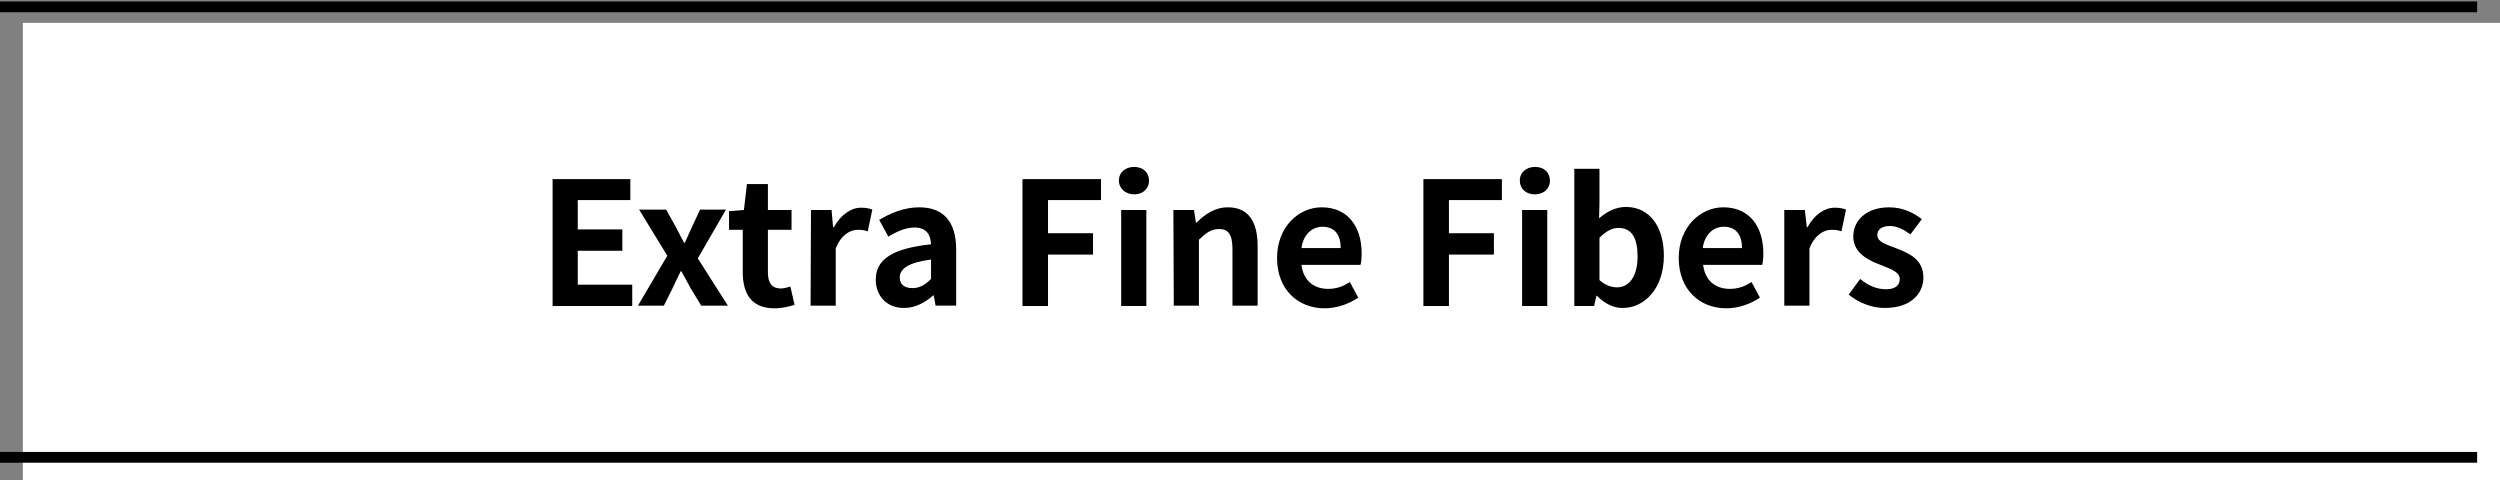
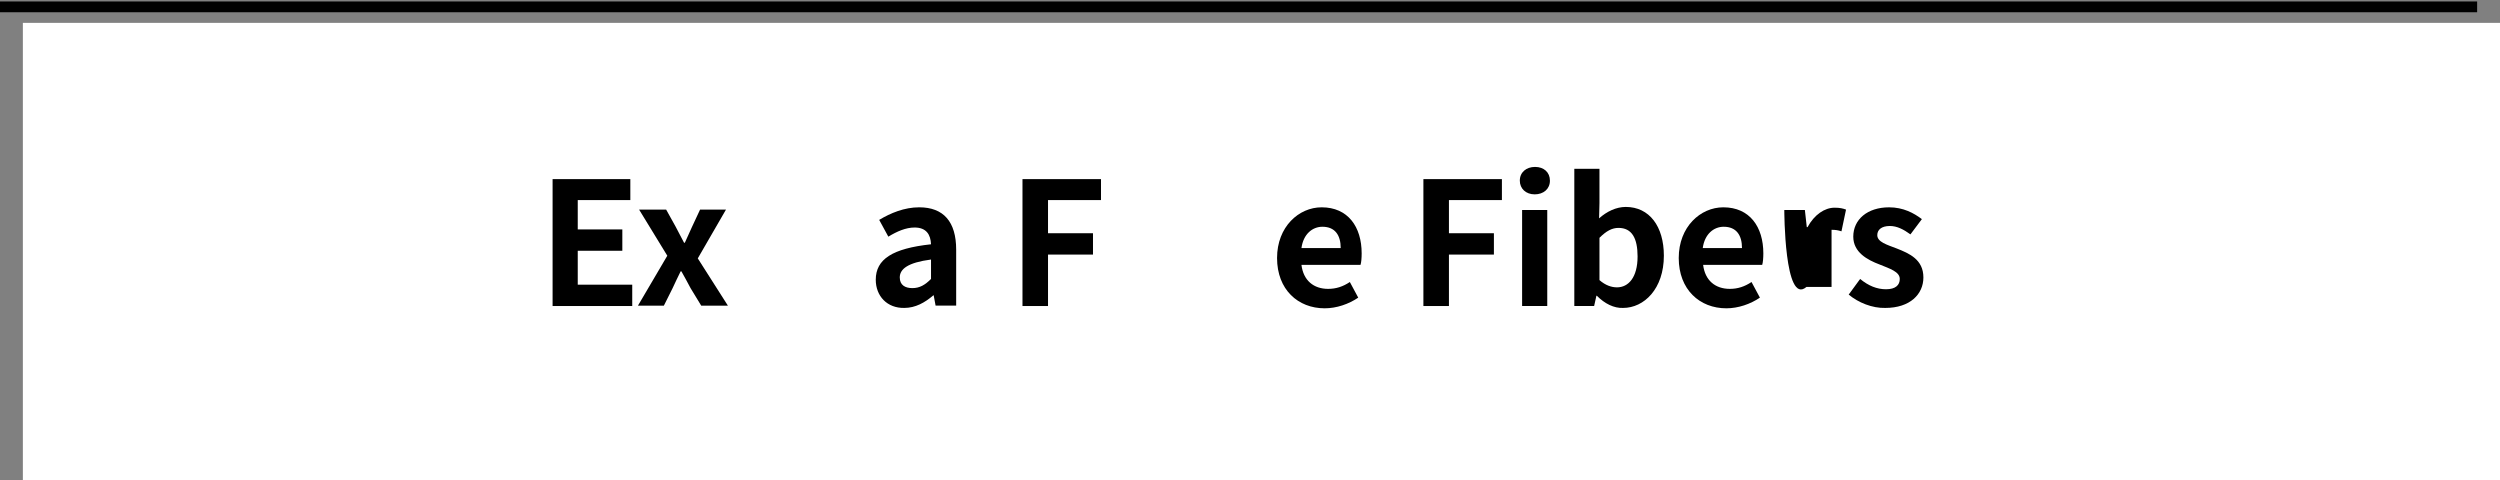
<svg xmlns="http://www.w3.org/2000/svg" version="1.1" id="_レイヤー_2" x="0px" y="0px" viewBox="0 0 656 126" style="enable-background:new 0 0 656 126;" xml:space="preserve">
  <rect x="0" y="0" width="656" height="126" fill="#808080" stroke="none" />
  <style type="text/css">
	.st0{fill:#FFFFFF;}
	.st1{fill:none;stroke:#000000;stroke-width:2.83;stroke-miterlimit:10;}
</style>
  <g id="_デザイン">
    <g>
      <rect x="6" y="6" class="st0" width="650" height="120" />
-       <line class="st1" x1="650" y1="120" x2="0" y2="120" />
      <line class="st1" x1="650" y1="1.8" x2="0" y2="1.8" />
      <g>
        <path d="M145,47h20.4v5.5h-13.8v7.7h11.7v5.6h-11.7v8.9h14.3v5.6H145V47z" />
        <path d="M175.1,67.1l-7.4-12.1h7.1l2.5,4.5c0.7,1.4,1.5,2.8,2.2,4.2h0.2c0.6-1.4,1.3-2.8,1.9-4.2l2.1-4.5h6.8l-7.4,12.8l7.9,12.4     H184l-2.8-4.6c-0.8-1.5-1.6-3-2.4-4.4h-0.2c-0.7,1.4-1.4,2.9-2.1,4.4l-2.3,4.6h-6.8L175.1,67.1L175.1,67.1z" />
-         <path d="M194.9,71.4V60.3h-3.6v-4.9l3.9-0.3l0.8-6.8h5.5v6.8h6.2v5.2h-6.2v11.2c0,2.9,1.2,4.2,3.4,4.2c0.8,0,1.8-0.3,2.5-0.5     l1.1,4.8c-1.4,0.4-3.1,0.9-5.3,0.9C197.2,80.9,194.9,77.1,194.9,71.4L194.9,71.4z" />
-         <path d="M212.8,55.1h5.4l0.4,4.5h0.2c1.9-3.3,4.5-5.1,7.1-5.1c1.4,0,2.2,0.2,3,0.5l-1.2,5.7c-0.9-0.3-1.6-0.4-2.6-0.4     c-2,0-4.4,1.3-5.8,4.9v15h-6.6L212.8,55.1L212.8,55.1z" />
        <path d="M229.8,73.4c0-5.4,4.4-8.2,14.5-9.3c-0.1-2.5-1.2-4.4-4.3-4.4c-2.3,0-4.6,1-6.9,2.4l-2.4-4.4c3-1.8,6.6-3.3,10.5-3.3     c6.4,0,9.7,3.8,9.7,11.1v14.7h-5.4l-0.5-2.7h-0.1c-2.2,1.9-4.7,3.3-7.6,3.3C232.8,80.9,229.8,77.7,229.8,73.4L229.8,73.4z      M244.3,73.2v-5.1c-6.1,0.8-8.2,2.5-8.2,4.7c0,2,1.4,2.8,3.3,2.8S242.7,74.8,244.3,73.2L244.3,73.2z" />
        <path d="M268.4,47h20.5v5.5h-13.9v8.7h11.8v5.6h-11.8v13.5h-6.7V47z" />
-         <path d="M293.6,47.4c0-2.2,1.7-3.6,4-3.6s3.9,1.4,3.9,3.6s-1.7,3.6-3.9,3.6S293.6,49.5,293.6,47.4z M294.2,55.1h6.6v25.2h-6.6     V55.1z" />
-         <path d="M307.9,55.1h5.4l0.5,3.3h0.2c2.2-2.2,4.8-4,8.2-4c5.4,0,7.8,3.8,7.8,10.1v15.7h-6.6V65.4c0-3.9-1.1-5.3-3.5-5.3     c-2.1,0-3.4,1-5.3,2.8v17.3h-6.6L307.9,55.1L307.9,55.1z" />
        <path d="M335.1,67.7c0-8.2,5.7-13.3,11.7-13.3c6.9,0,10.5,5.1,10.5,12.1c0,1.2-0.1,2.4-0.3,3h-15.5c0.5,4.1,3.2,6.3,7,6.3     c2.1,0,3.9-0.6,5.7-1.8l2.2,4.1c-2.5,1.7-5.7,2.8-8.8,2.8C340.6,80.9,335.1,76,335.1,67.7L335.1,67.7z M351.8,65.1     c0-3.4-1.5-5.6-4.8-5.6c-2.6,0-5,1.9-5.5,5.6L351.8,65.1L351.8,65.1z" />
        <path d="M373.6,47h20.5v5.5h-13.9v8.7h11.8v5.6h-11.8v13.5h-6.7V47z" />
        <path d="M398.8,47.4c0-2.2,1.7-3.6,4-3.6s3.9,1.4,3.9,3.6S405,51,402.7,51S398.8,49.5,398.8,47.4z M399.4,55.1h6.6v25.2h-6.6     V55.1z" />
        <path d="M419,77.6h-0.1l-0.6,2.7h-5.2V44.3h6.6v9l-0.1,4c2-1.8,4.5-3,7-3c6.2,0,10,5.1,10,12.8c0,8.7-5.2,13.7-10.7,13.7     C423.5,80.9,421.1,79.7,419,77.6L419,77.6z M429.7,67.3c0-4.8-1.5-7.5-5-7.5c-1.7,0-3.2,0.8-5,2.6v11.1c1.6,1.4,3.2,1.9,4.6,1.9     C427.3,75.4,429.7,72.8,429.7,67.3z" />
        <path d="M440.5,67.7c0-8.2,5.7-13.3,11.7-13.3c6.9,0,10.5,5.1,10.5,12.1c0,1.2-0.1,2.4-0.3,3h-15.5c0.5,4.1,3.2,6.3,7,6.3     c2.1,0,3.9-0.6,5.7-1.8l2.2,4.1c-2.5,1.7-5.7,2.8-8.8,2.8C446,80.9,440.5,76,440.5,67.7L440.5,67.7z M457.1,65.1     c0-3.4-1.5-5.6-4.8-5.6c-2.6,0-5,1.9-5.5,5.6L457.1,65.1L457.1,65.1z" />
-         <path d="M468.2,55.1h5.4l0.5,4.5h0.2c1.8-3.3,4.5-5.1,7.1-5.1c1.4,0,2.2,0.2,3,0.5l-1.2,5.7c-0.9-0.3-1.6-0.4-2.6-0.4     c-2,0-4.4,1.3-5.8,4.9v15h-6.6C468.2,80.3,468.2,55.1,468.2,55.1z" />
+         <path d="M468.2,55.1h5.4l0.5,4.5h0.2c1.8-3.3,4.5-5.1,7.1-5.1c1.4,0,2.2,0.2,3,0.5l-1.2,5.7c-0.9-0.3-1.6-0.4-2.6-0.4     v15h-6.6C468.2,80.3,468.2,55.1,468.2,55.1z" />
        <path d="M485.1,77.3l3-4.1c2.2,1.8,4.4,2.7,6.8,2.7c2.5,0,3.6-1.1,3.6-2.7c0-1.9-2.6-2.7-5.3-3.8c-3.2-1.2-6.9-3.2-6.9-7.3     c0-4.5,3.7-7.7,9.4-7.7c3.7,0,6.5,1.5,8.6,3.1l-3,4c-1.8-1.3-3.5-2.2-5.4-2.2c-2.2,0-3.3,1-3.3,2.4c0,1.8,2.5,2.5,5.1,3.5     c3.3,1.3,7,2.9,7,7.6c0,4.4-3.5,8-10,8C491.3,80.9,487.6,79.4,485.1,77.3L485.1,77.3z" />
      </g>
    </g>
  </g>
</svg>